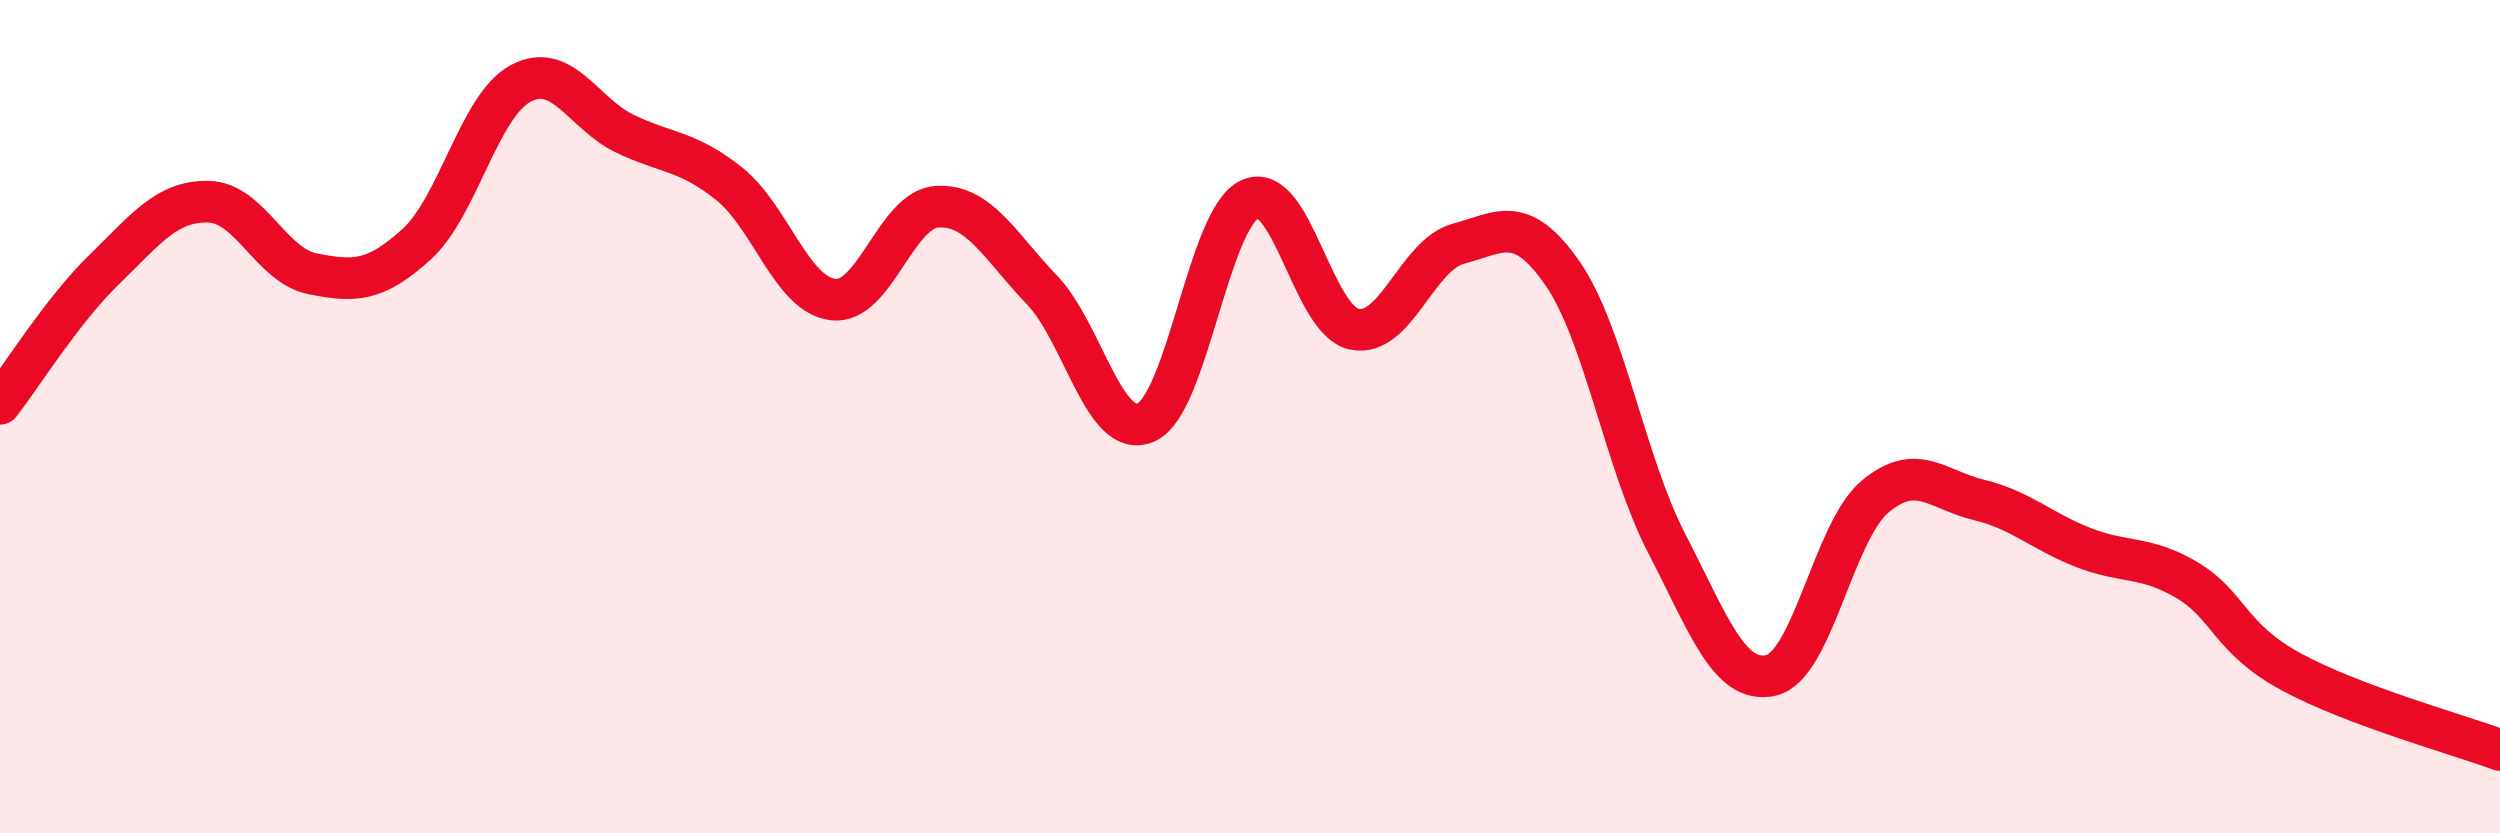
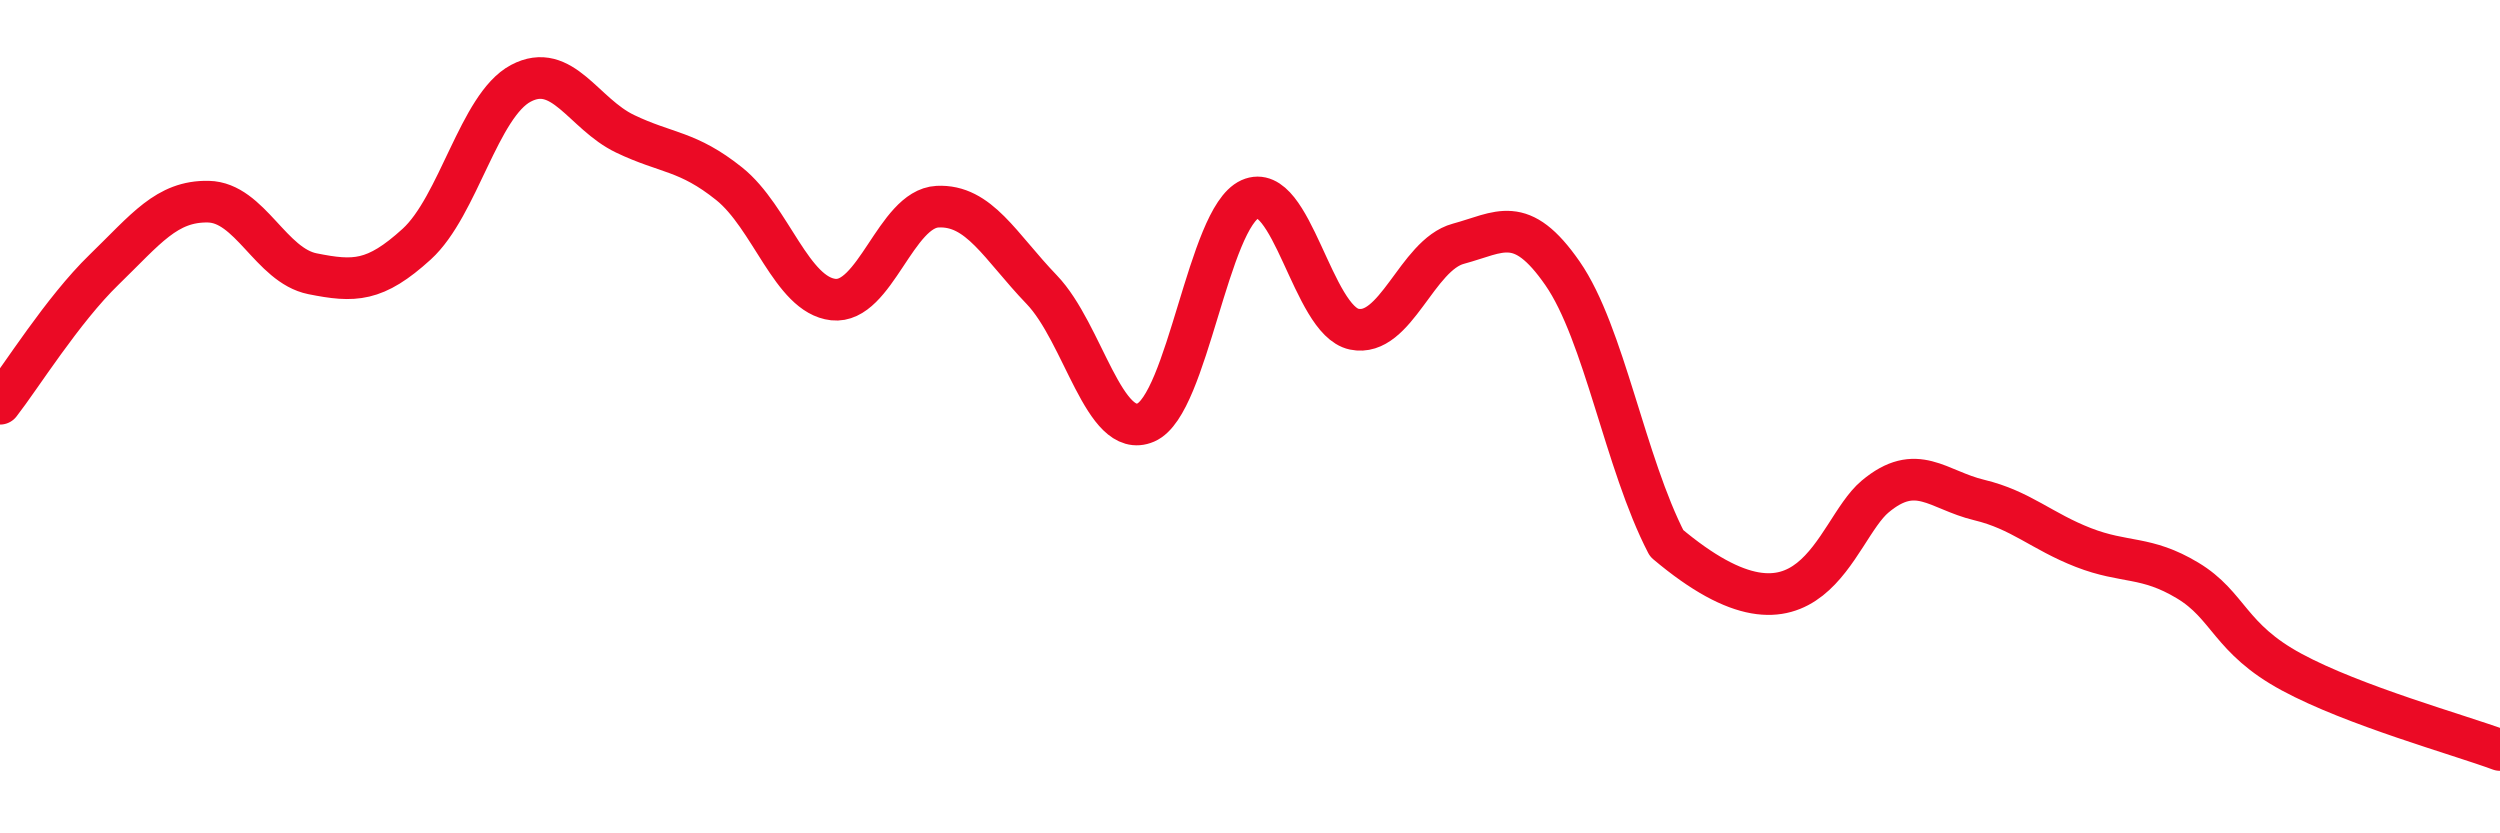
<svg xmlns="http://www.w3.org/2000/svg" width="60" height="20" viewBox="0 0 60 20">
-   <path d="M 0,9.69 C 0.5,9.05 1.5,7.44 2.5,6.47 C 3.5,5.5 4,4.82 5,4.84 C 6,4.86 6.5,6.37 7.5,6.57 C 8.5,6.77 9,6.77 10,5.86 C 11,4.95 11.5,2.53 12.5,2 C 13.5,1.47 14,2.73 15,3.21 C 16,3.69 16.5,3.61 17.5,4.41 C 18.5,5.21 19,7.08 20,7.19 C 21,7.3 21.5,5.01 22.5,4.96 C 23.5,4.91 24,5.91 25,6.95 C 26,7.99 26.5,10.57 27.5,10.14 C 28.5,9.71 29,5.23 30,4.78 C 31,4.33 31.5,7.69 32.5,7.9 C 33.5,8.11 34,6.12 35,5.85 C 36,5.58 36.5,5.12 37.5,6.56 C 38.5,8 39,11.11 40,13.04 C 41,14.97 41.5,16.43 42.5,16.21 C 43.5,15.99 44,12.76 45,11.92 C 46,11.08 46.5,11.76 47.5,12 C 48.5,12.24 49,12.75 50,13.14 C 51,13.53 51.5,13.33 52.5,13.93 C 53.5,14.53 53.5,15.32 55,16.13 C 56.5,16.94 59,17.63 60,18L60 20L0 20Z" fill="#EB0A25" opacity="0.1" stroke-linecap="round" stroke-linejoin="round" />
-   <path d="M 0,9.69 C 0.5,9.05 1.5,7.44 2.5,6.47 C 3.5,5.5 4,4.82 5,4.84 C 6,4.86 6.5,6.37 7.5,6.57 C 8.5,6.77 9,6.77 10,5.86 C 11,4.95 11.5,2.53 12.5,2 C 13.5,1.47 14,2.73 15,3.21 C 16,3.69 16.5,3.61 17.5,4.41 C 18.5,5.21 19,7.08 20,7.19 C 21,7.3 21.5,5.01 22.5,4.96 C 23.5,4.91 24,5.91 25,6.95 C 26,7.99 26.5,10.57 27.5,10.14 C 28.5,9.71 29,5.23 30,4.78 C 31,4.33 31.5,7.69 32.5,7.9 C 33.5,8.11 34,6.12 35,5.85 C 36,5.58 36.5,5.12 37.5,6.56 C 38.5,8 39,11.11 40,13.04 C 41,14.97 41.5,16.43 42.5,16.21 C 43.5,15.99 44,12.76 45,11.92 C 46,11.08 46.5,11.76 47.5,12 C 48.5,12.24 49,12.75 50,13.14 C 51,13.53 51.5,13.33 52.5,13.93 C 53.5,14.53 53.5,15.32 55,16.13 C 56.5,16.94 59,17.63 60,18" stroke="#EB0A25" stroke-width="1" fill="none" stroke-linecap="round" stroke-linejoin="round" />
+   <path d="M 0,9.69 C 0.5,9.05 1.5,7.44 2.5,6.47 C 3.5,5.5 4,4.82 5,4.84 C 6,4.86 6.5,6.37 7.5,6.57 C 8.5,6.77 9,6.77 10,5.86 C 11,4.95 11.5,2.53 12.5,2 C 13.5,1.47 14,2.73 15,3.21 C 16,3.69 16.5,3.61 17.5,4.41 C 18.5,5.21 19,7.08 20,7.19 C 21,7.3 21.5,5.01 22.5,4.96 C 23.5,4.91 24,5.91 25,6.95 C 26,7.99 26.5,10.57 27.5,10.14 C 28.5,9.71 29,5.23 30,4.78 C 31,4.33 31.5,7.69 32.5,7.9 C 33.5,8.11 34,6.12 35,5.85 C 36,5.58 36.5,5.12 37.5,6.56 C 38.5,8 39,11.11 40,13.04 C 43.5,15.99 44,12.76 45,11.92 C 46,11.08 46.5,11.76 47.5,12 C 48.5,12.24 49,12.75 50,13.14 C 51,13.53 51.5,13.33 52.5,13.93 C 53.5,14.53 53.5,15.32 55,16.13 C 56.5,16.94 59,17.63 60,18" stroke="#EB0A25" stroke-width="1" fill="none" stroke-linecap="round" stroke-linejoin="round" />
</svg>